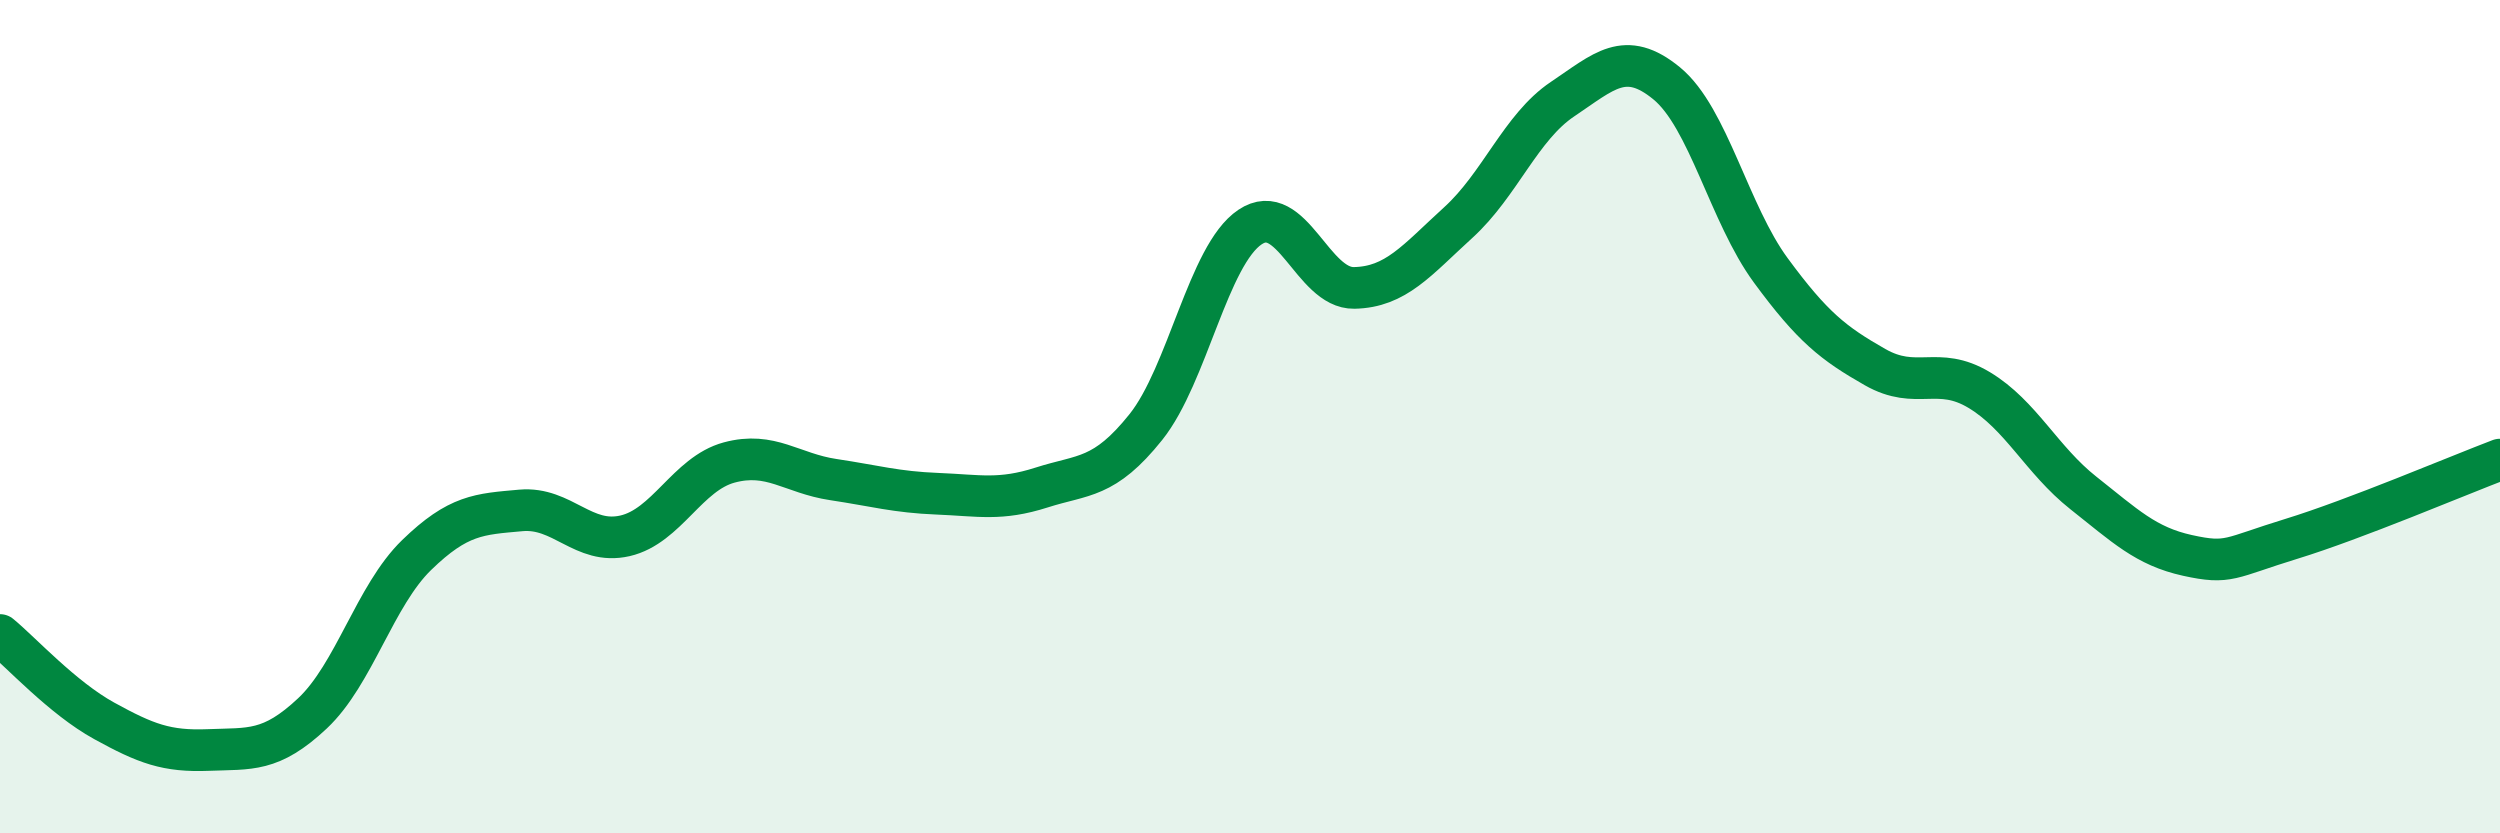
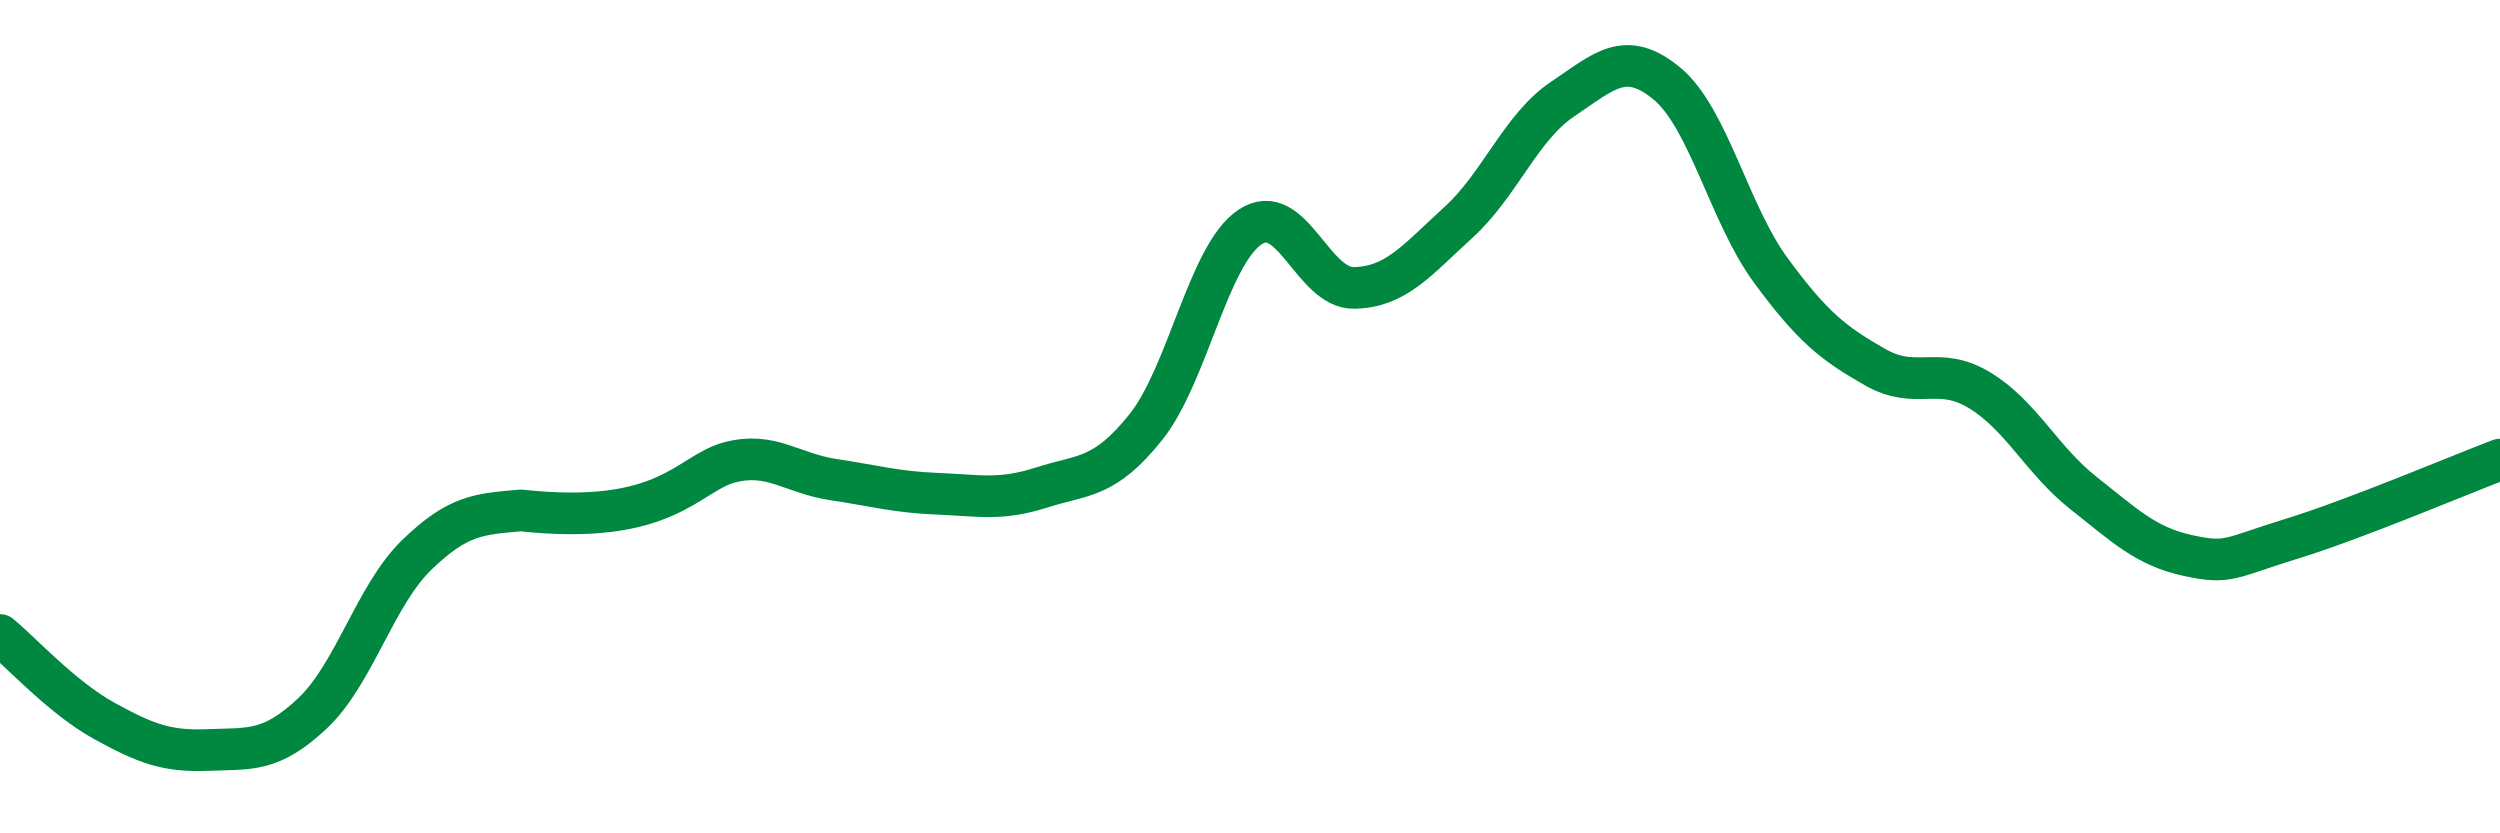
<svg xmlns="http://www.w3.org/2000/svg" width="60" height="20" viewBox="0 0 60 20">
-   <path d="M 0,15.24 C 0.5,15.65 1.5,16.75 2.5,17.3 C 3.5,17.85 4,18.04 5,18 C 6,17.96 6.5,18.06 7.5,17.12 C 8.5,16.18 9,14.29 10,13.32 C 11,12.35 11.5,12.34 12.5,12.25 C 13.5,12.16 14,13.09 15,12.86 C 16,12.63 16.5,11.37 17.5,11.1 C 18.5,10.83 19,11.36 20,11.51 C 21,11.66 21.5,11.81 22.5,11.85 C 23.5,11.89 24,12.02 25,11.7 C 26,11.38 26.5,11.5 27.5,10.25 C 28.5,9 29,6.12 30,5.45 C 31,4.78 31.5,6.93 32.5,6.91 C 33.5,6.89 34,6.25 35,5.34 C 36,4.43 36.5,3.05 37.5,2.38 C 38.5,1.71 39,1.18 40,2 C 41,2.82 41.5,5.13 42.5,6.49 C 43.5,7.85 44,8.24 45,8.81 C 46,9.38 46.5,8.76 47.5,9.36 C 48.5,9.96 49,11.04 50,11.83 C 51,12.62 51.5,13.11 52.5,13.33 C 53.5,13.55 53.5,13.39 55,12.93 C 56.5,12.47 59,11.41 60,11.03L60 20L0 20Z" fill="#008740" opacity="0.1" stroke-linecap="round" stroke-linejoin="round" />
-   <path d="M 0,15.24 C 0.5,15.65 1.5,16.75 2.5,17.3 C 3.5,17.85 4,18.04 5,18 C 6,17.96 6.5,18.06 7.5,17.12 C 8.5,16.18 9,14.29 10,13.32 C 11,12.35 11.5,12.34 12.5,12.25 C 13.5,12.16 14,13.09 15,12.86 C 16,12.63 16.5,11.37 17.5,11.1 C 18.5,10.83 19,11.36 20,11.51 C 21,11.66 21.5,11.81 22.5,11.85 C 23.5,11.89 24,12.02 25,11.7 C 26,11.38 26.5,11.5 27.5,10.25 C 28.5,9 29,6.12 30,5.45 C 31,4.78 31.5,6.93 32.5,6.91 C 33.5,6.89 34,6.25 35,5.34 C 36,4.43 36.5,3.05 37.5,2.38 C 38.5,1.71 39,1.18 40,2 C 41,2.82 41.5,5.13 42.5,6.49 C 43.5,7.85 44,8.24 45,8.81 C 46,9.38 46.5,8.76 47.5,9.36 C 48.5,9.96 49,11.04 50,11.83 C 51,12.62 51.5,13.11 52.5,13.33 C 53.5,13.55 53.5,13.39 55,12.93 C 56.5,12.47 59,11.41 60,11.03" stroke="#008740" stroke-width="1" fill="none" stroke-linecap="round" stroke-linejoin="round" />
+   <path d="M 0,15.24 C 0.5,15.65 1.5,16.75 2.5,17.3 C 3.5,17.85 4,18.04 5,18 C 6,17.96 6.5,18.06 7.5,17.12 C 8.5,16.18 9,14.29 10,13.32 C 11,12.35 11.5,12.34 12.5,12.25 C 16,12.63 16.5,11.37 17.5,11.1 C 18.5,10.83 19,11.36 20,11.51 C 21,11.66 21.5,11.81 22.5,11.85 C 23.5,11.89 24,12.02 25,11.7 C 26,11.38 26.5,11.5 27.5,10.25 C 28.5,9 29,6.12 30,5.45 C 31,4.78 31.5,6.93 32.5,6.91 C 33.5,6.89 34,6.25 35,5.34 C 36,4.43 36.5,3.05 37.5,2.38 C 38.5,1.71 39,1.18 40,2 C 41,2.82 41.5,5.13 42.5,6.49 C 43.5,7.85 44,8.24 45,8.81 C 46,9.38 46.5,8.76 47.5,9.36 C 48.5,9.96 49,11.04 50,11.83 C 51,12.62 51.5,13.11 52.5,13.33 C 53.5,13.55 53.5,13.39 55,12.93 C 56.5,12.47 59,11.41 60,11.03" stroke="#008740" stroke-width="1" fill="none" stroke-linecap="round" stroke-linejoin="round" />
</svg>